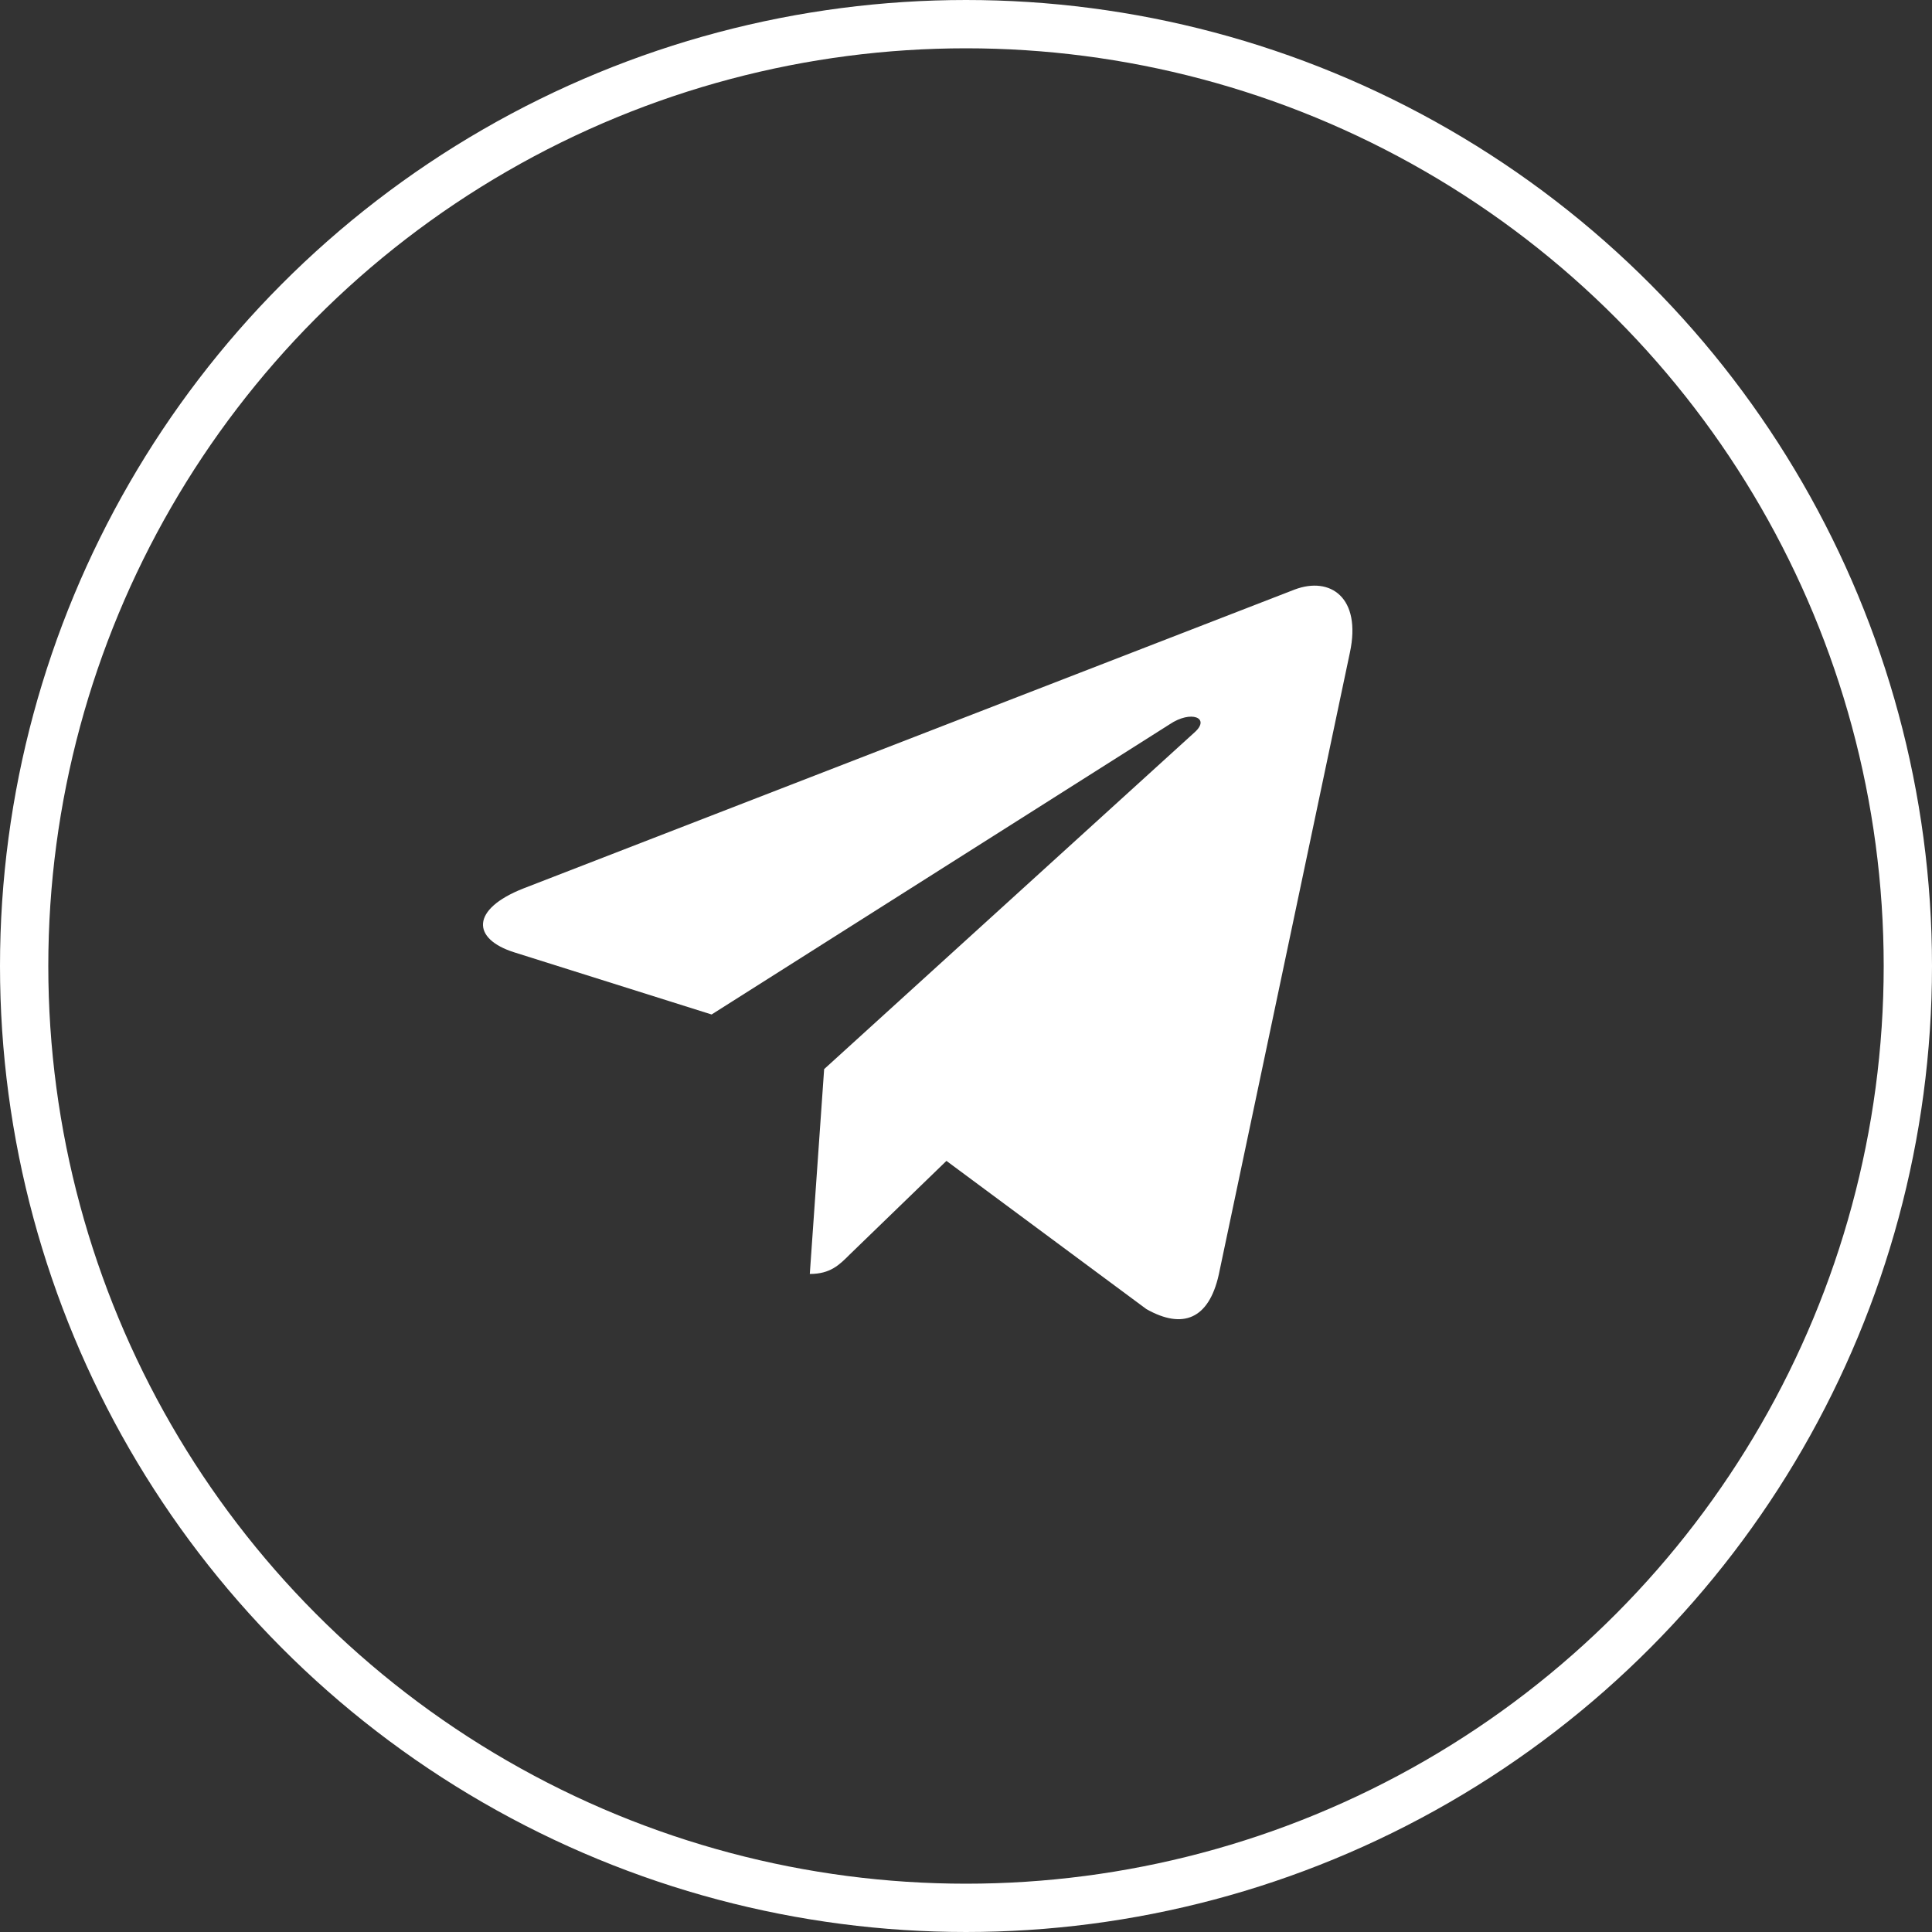
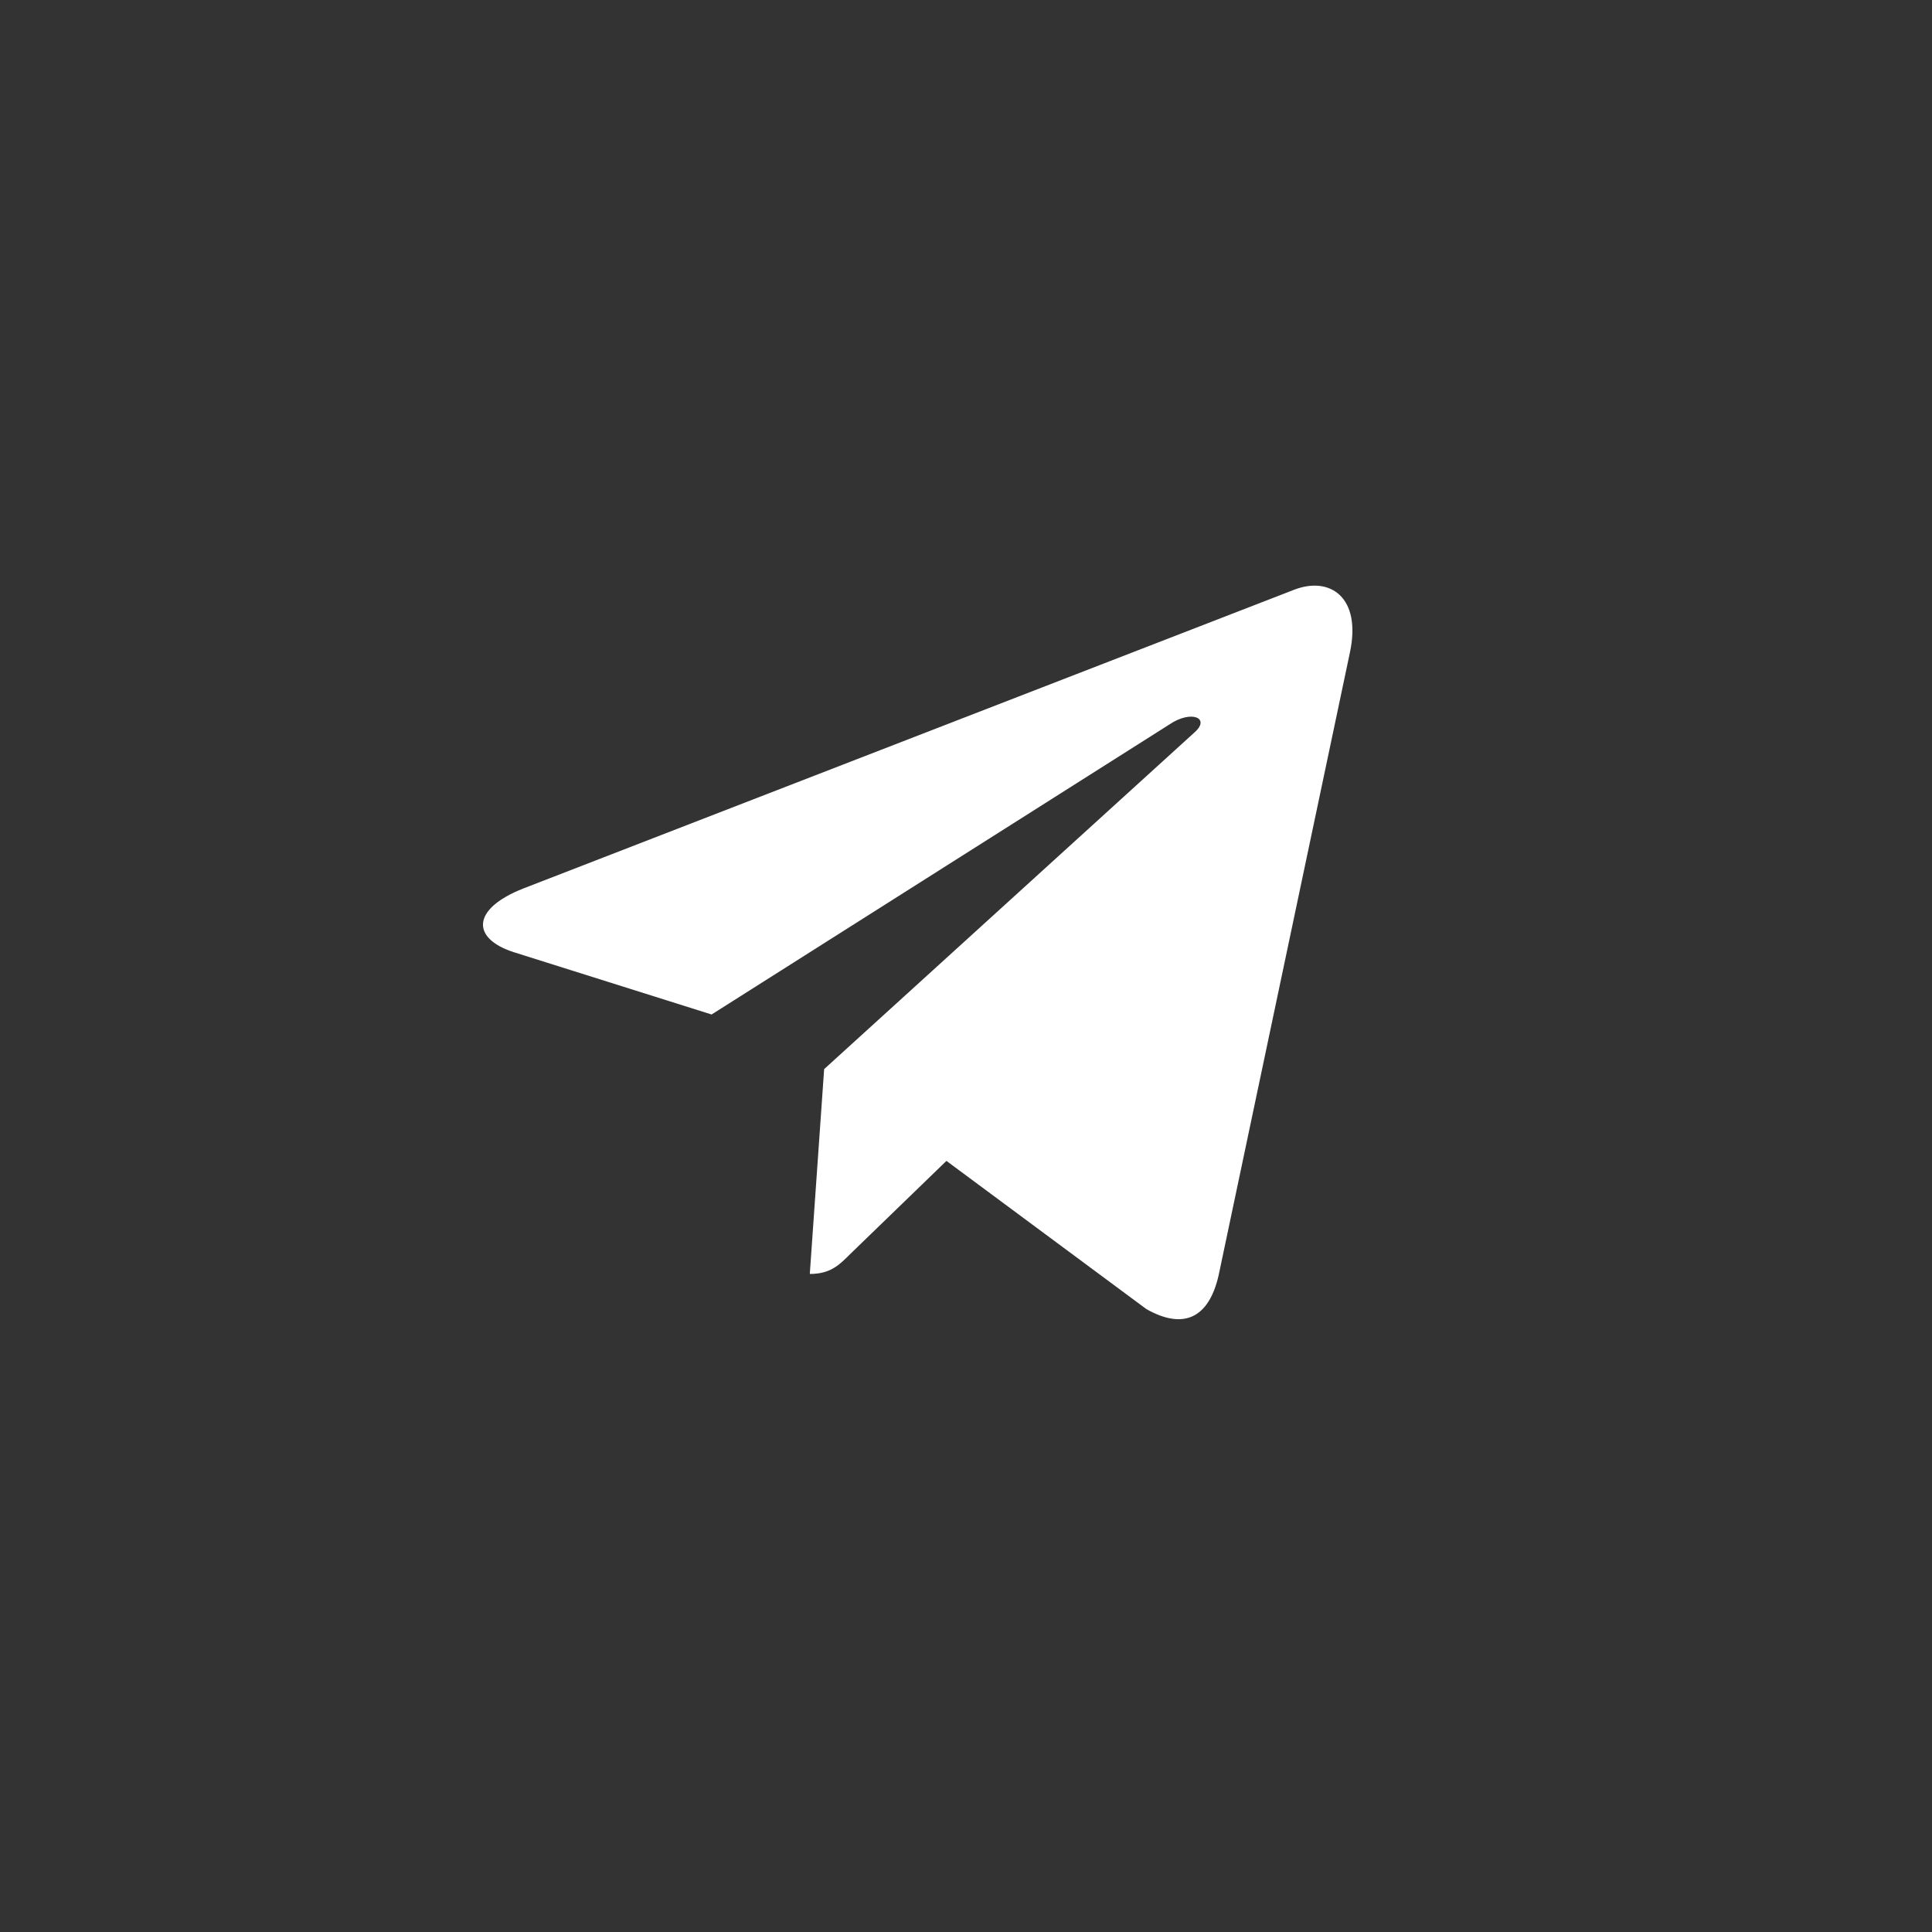
<svg xmlns="http://www.w3.org/2000/svg" width="40" height="40" viewBox="0 0 40 40" fill="none">
  <rect x="0" y="0" width="40" height="40" fill="#333333" stroke="none" />
  <path d="M27.949 13.507L25.232 26.396C25.027 27.305 24.493 27.532 23.734 27.103L19.595 24.035L17.598 25.968C17.376 26.19 17.192 26.376 16.766 26.376L17.063 22.135L24.734 15.161C25.068 14.862 24.661 14.696 24.216 14.996L14.733 21.004L10.65 19.718C9.762 19.439 9.746 18.824 10.835 18.395L26.804 12.206C27.543 11.927 28.19 12.371 27.949 13.507Z" fill="white" />
-   <circle cx="20" cy="20" r="19.5" stroke="white" />
</svg>